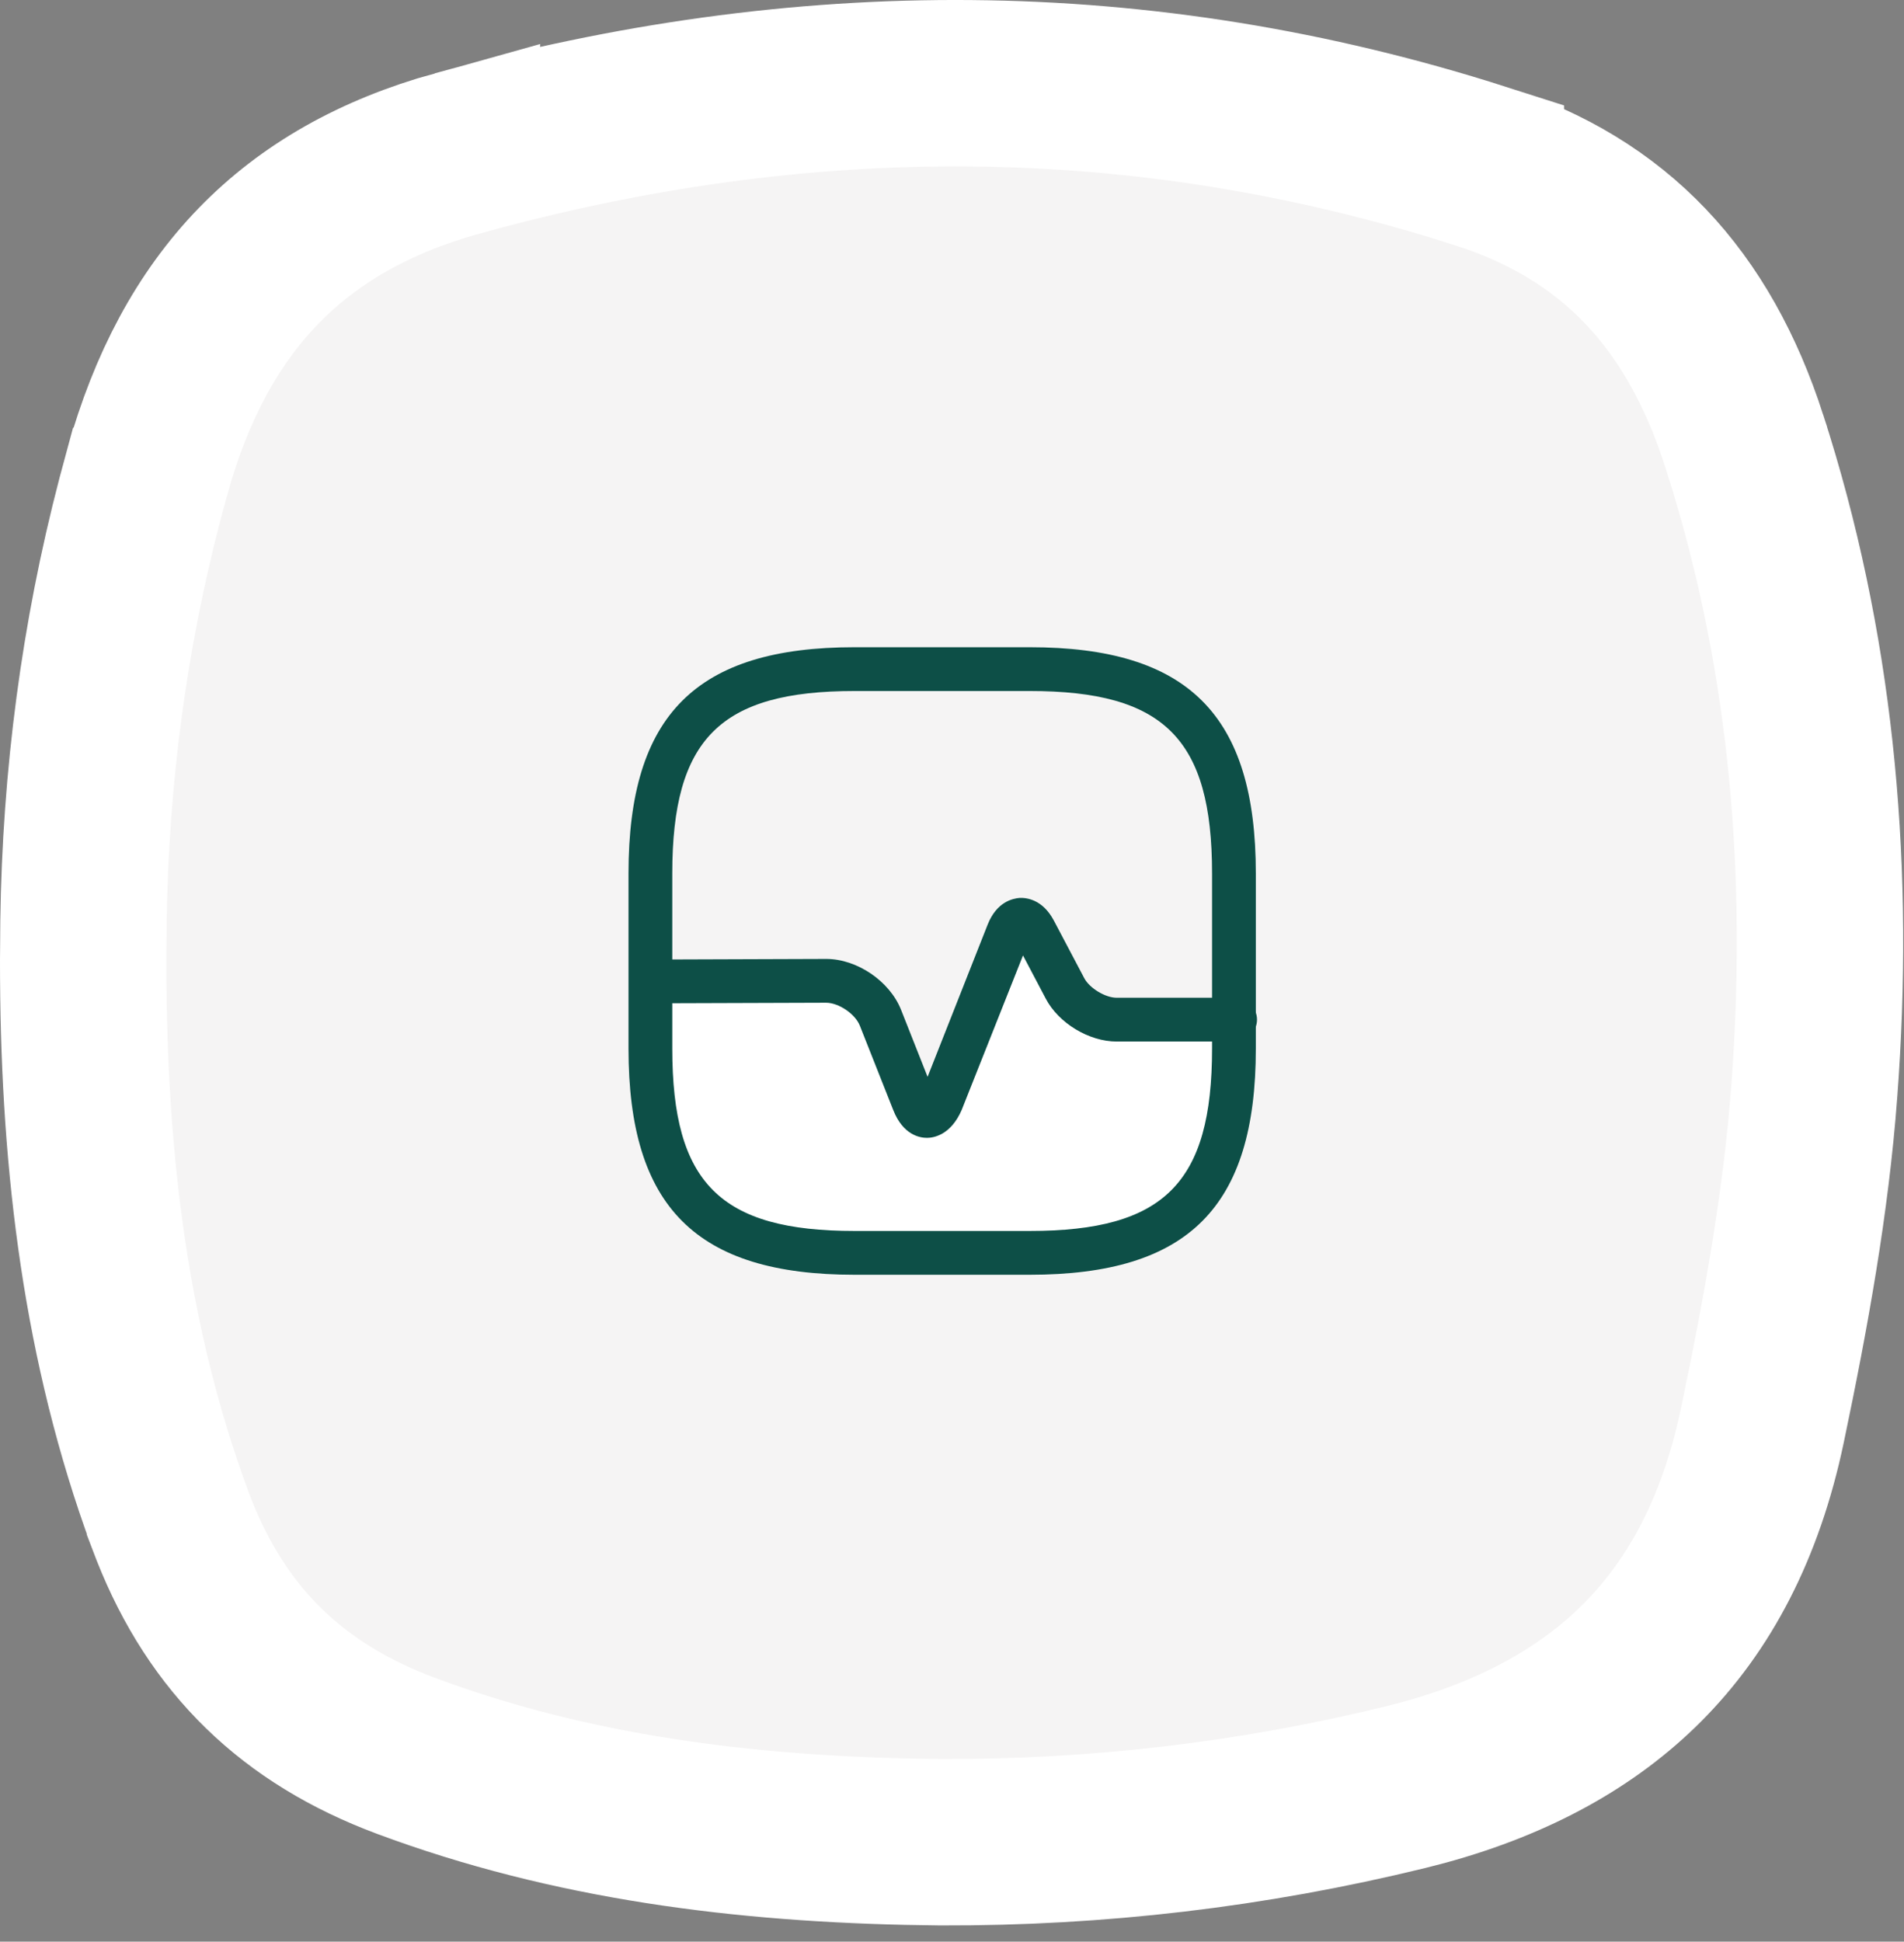
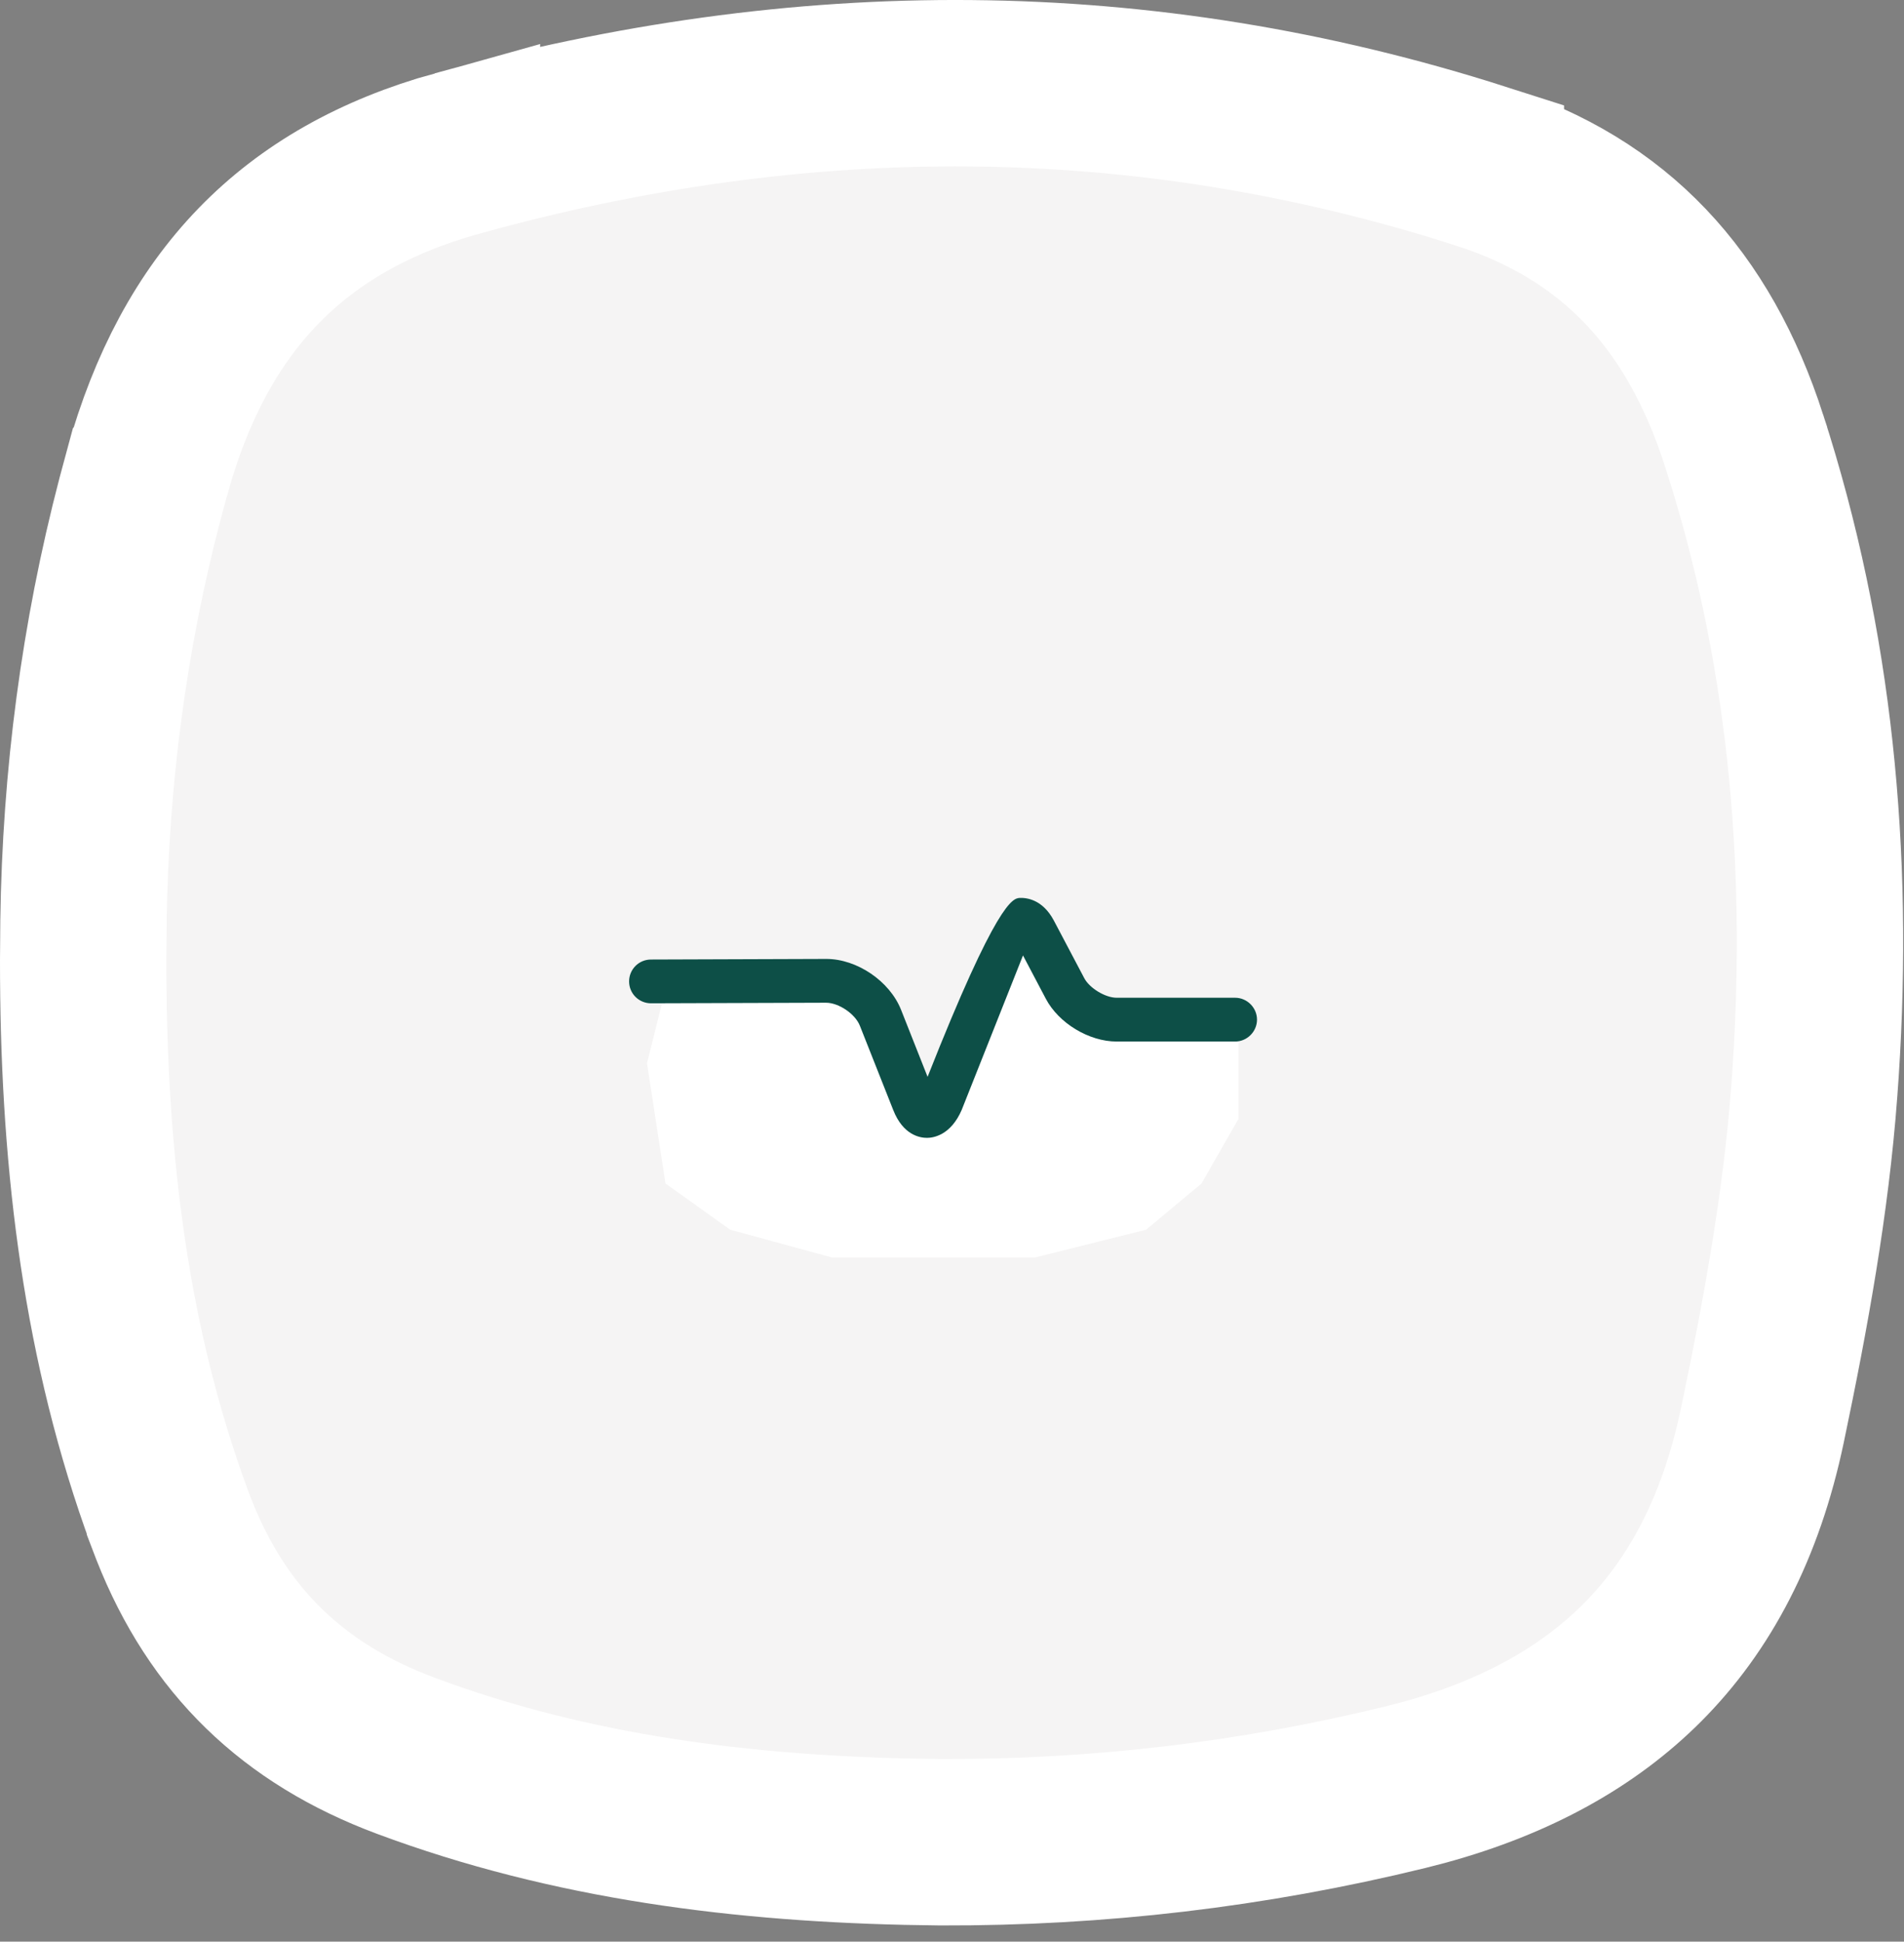
<svg xmlns="http://www.w3.org/2000/svg" width="103" height="105" viewBox="0 0 103 105" fill="none">
  <rect x="0" y="0" width="103" height="105" fill="#808080" stroke="none" />
  <path d="M24.722 8.303C43.339 3.134 61.764 3.112 80.11 8.986V8.987C87.372 11.313 91.88 16.196 94.341 23.795V23.796C97.915 34.842 98.983 46.245 98.225 57.901L98.145 59.03V59.031C97.7 64.992 96.614 71.005 95.335 77.095C94.171 82.633 91.939 86.805 88.845 89.908C85.933 92.828 82.043 95.016 77.022 96.391L76.003 96.654C67.733 98.675 59.393 99.65 50.898 99.624H50.879C41.094 99.529 31.738 98.443 22.812 95.261L21.949 94.946C15.86 92.674 11.792 88.751 9.417 82.74L9.192 82.152V82.151L8.846 81.188C5.567 71.86 4.495 62.104 4.5 51.938L4.516 49.828V49.827C4.627 42.064 5.617 34.462 7.573 26.98L7.977 25.485L7.978 25.484C10.528 16.35 15.837 10.77 24.722 8.302V8.303Z" fill="#F5F4F4" stroke="white" stroke-width="9" />
  <path d="M46 53.5H36L35 57.5L36 64L39.5 66.5L45 68H56L62 66.5L65 64L67 60.5V55.5L58.5 55L55 49.5L50 60.5L48 55.5L46 53.5Z" fill="white" />
-   <path d="M55.703 68.936H46.233C37.662 68.936 34 65.274 34 56.703V47.233C34 38.662 37.662 35 46.233 35H55.703C64.274 35 67.936 38.662 67.936 47.233V56.703C67.936 65.274 64.29 68.936 55.703 68.936ZM46.233 37.368C38.956 37.368 36.368 39.956 36.368 47.233V56.703C36.368 63.98 38.956 66.568 46.233 66.568H55.703C62.98 66.568 65.568 63.98 65.568 56.703V47.233C65.568 39.956 62.98 37.368 55.703 37.368H46.233Z" fill="#0D4F47" />
-   <path d="M50.148 61.533C49.769 61.533 48.854 61.391 48.317 60.018L46.517 55.472C46.265 54.825 45.365 54.225 44.687 54.225L35.216 54.256C34.569 54.256 34.032 53.736 34.032 53.072C34.032 52.425 34.553 51.889 35.216 51.889L44.687 51.857H44.702C46.36 51.857 48.127 53.057 48.743 54.604L50.179 58.234L53.431 49.995C53.92 48.763 54.788 48.59 55.151 48.558C55.514 48.542 56.398 48.621 57.014 49.789L58.656 52.899C58.94 53.436 59.792 53.956 60.408 53.956H66.816C67.463 53.956 68 54.493 68 55.14C68 55.787 67.463 56.324 66.816 56.324H60.408C58.908 56.324 57.267 55.33 56.572 54.004L55.341 51.668L52.026 60.018C51.442 61.375 50.511 61.533 50.148 61.533Z" fill="#0D4F47" />
+   <path d="M50.148 61.533C49.769 61.533 48.854 61.391 48.317 60.018L46.517 55.472C46.265 54.825 45.365 54.225 44.687 54.225L35.216 54.256C34.569 54.256 34.032 53.736 34.032 53.072C34.032 52.425 34.553 51.889 35.216 51.889L44.687 51.857H44.702C46.36 51.857 48.127 53.057 48.743 54.604L50.179 58.234C53.92 48.763 54.788 48.59 55.151 48.558C55.514 48.542 56.398 48.621 57.014 49.789L58.656 52.899C58.94 53.436 59.792 53.956 60.408 53.956H66.816C67.463 53.956 68 54.493 68 55.14C68 55.787 67.463 56.324 66.816 56.324H60.408C58.908 56.324 57.267 55.33 56.572 54.004L55.341 51.668L52.026 60.018C51.442 61.375 50.511 61.533 50.148 61.533Z" fill="#0D4F47" />
</svg>